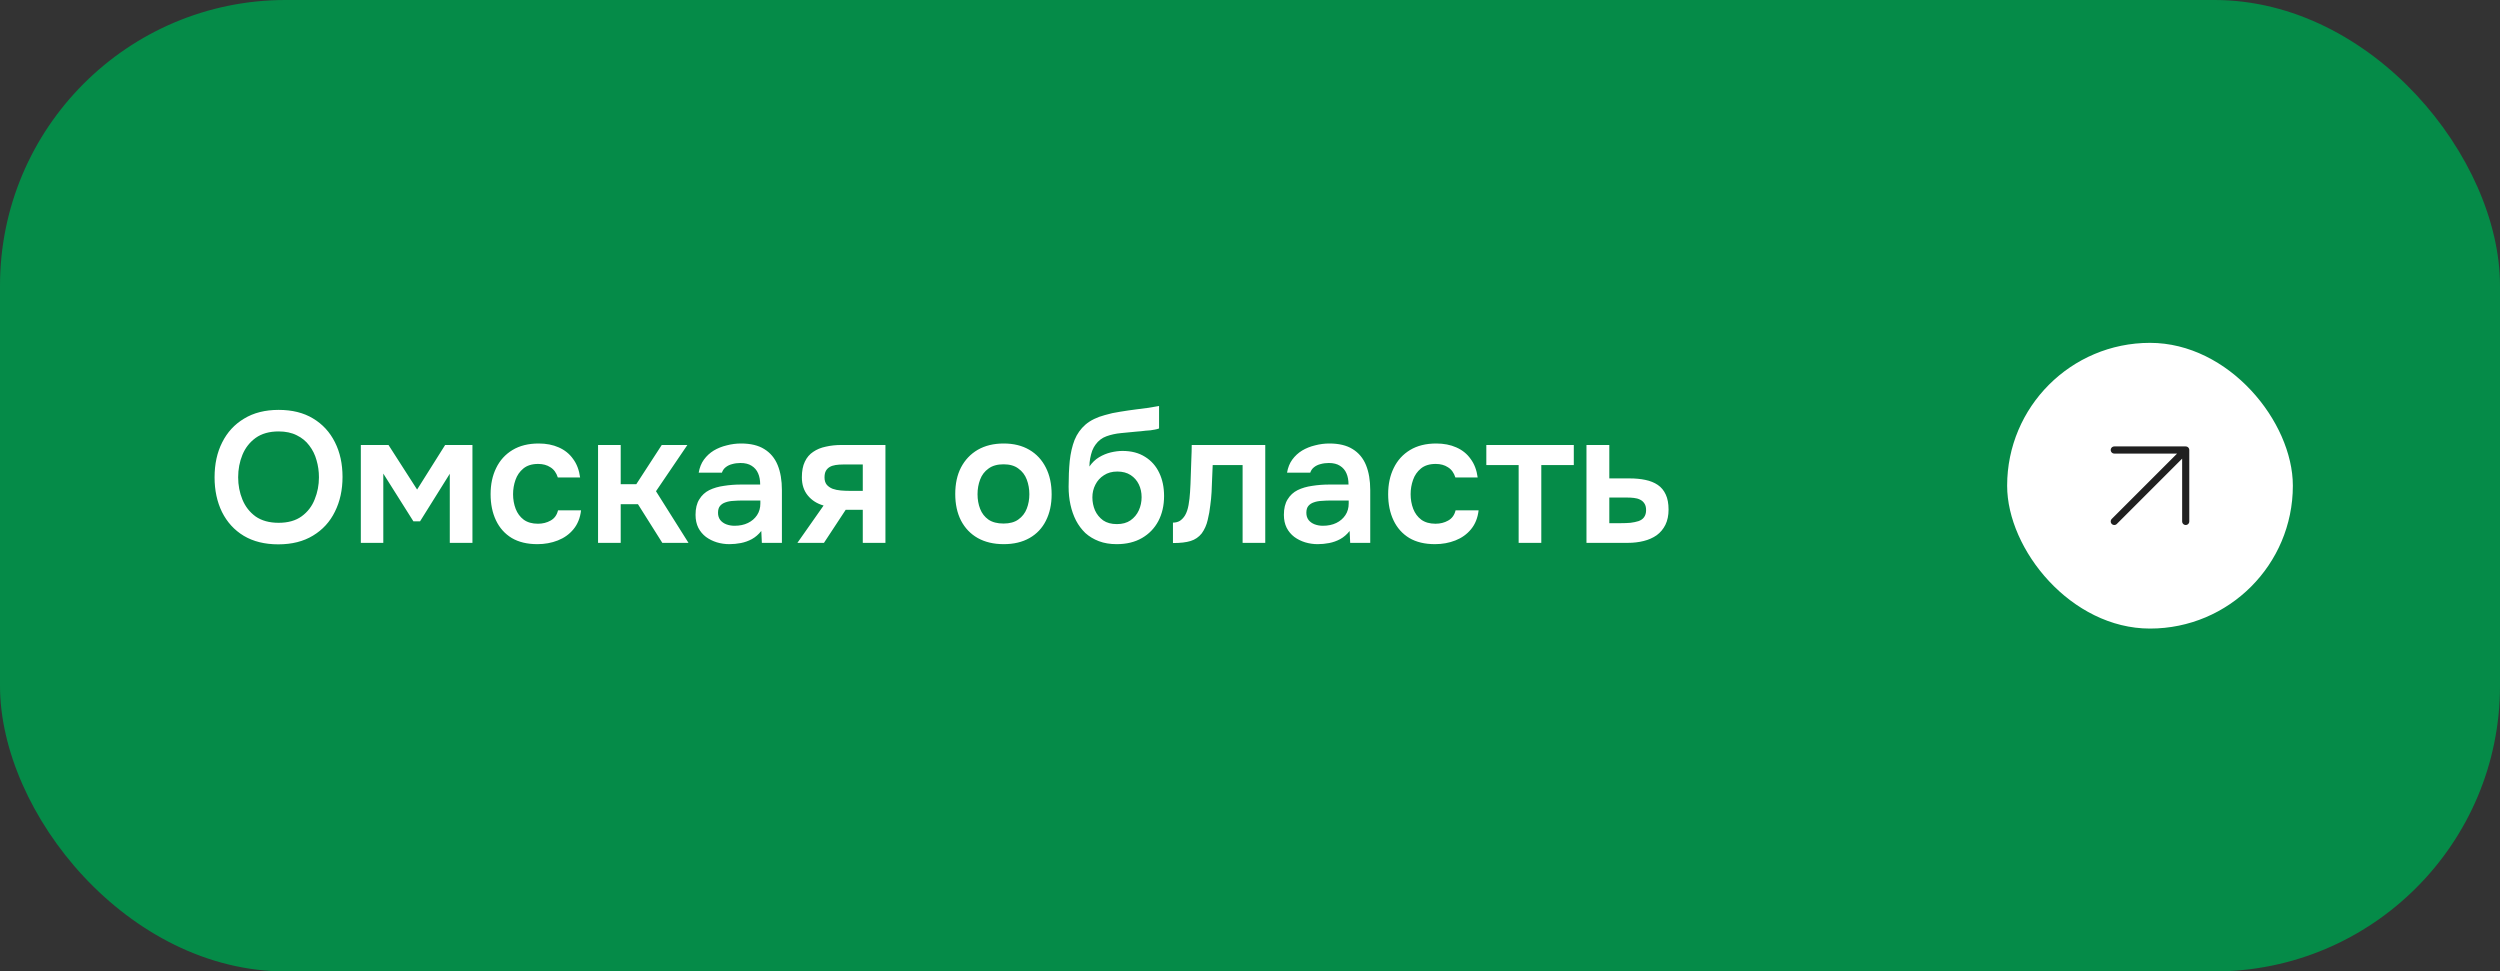
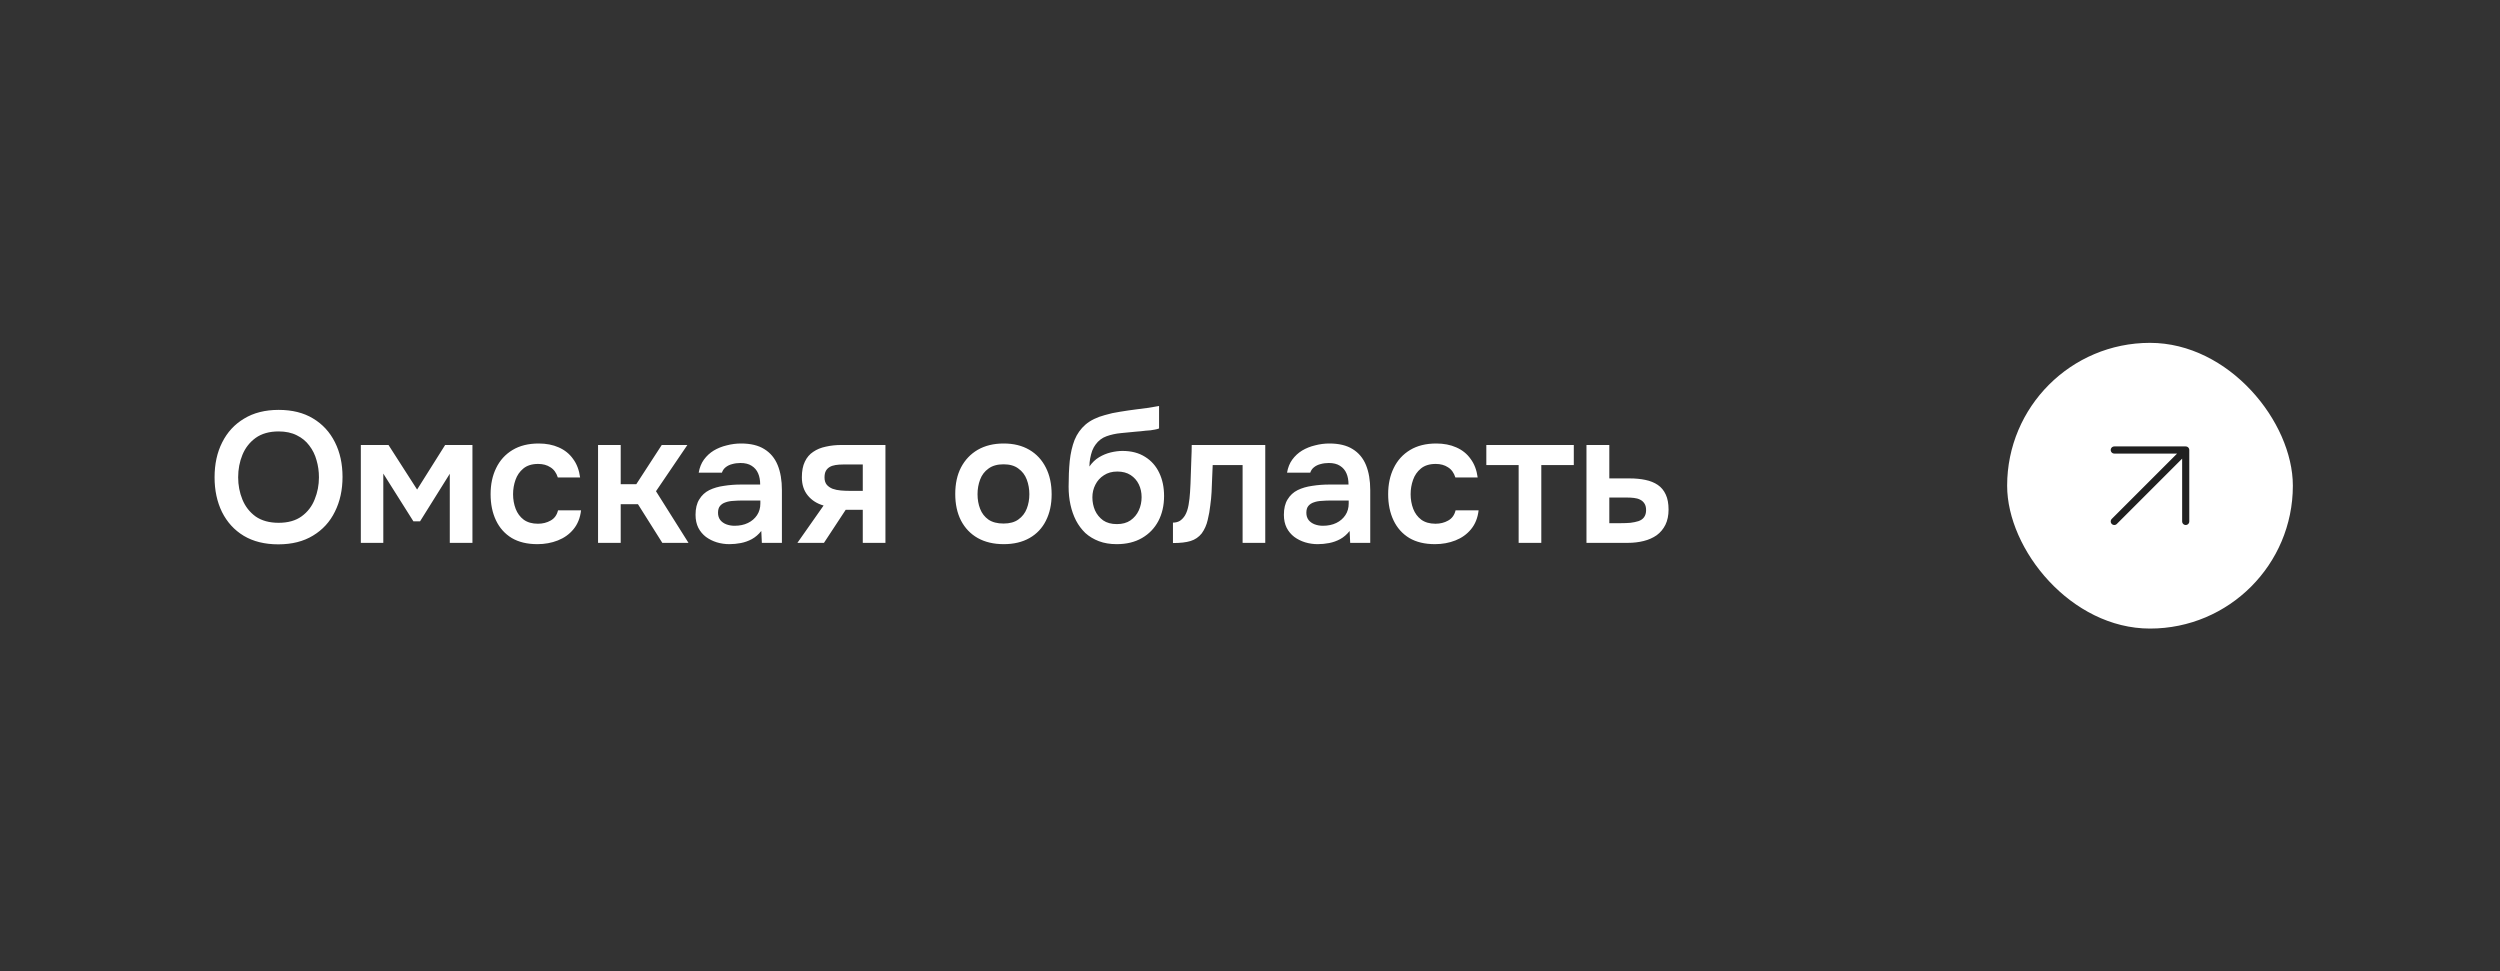
<svg xmlns="http://www.w3.org/2000/svg" width="350" height="136" viewBox="0 0 350 136" fill="none">
  <rect x="0" y="0" width="350" height="136" fill="#333333" stroke="none" />
-   <rect width="350" height="136" rx="40" fill="#058B48" />
  <path d="M38.958 76.208C37.069 76.208 35.457 75.809 34.122 75.012C32.805 74.215 31.791 73.105 31.08 71.684C30.387 70.263 30.04 68.642 30.04 66.822C30.04 64.967 30.395 63.338 31.106 61.934C31.817 60.513 32.839 59.403 34.174 58.606C35.509 57.791 37.121 57.384 39.01 57.384C40.899 57.384 42.503 57.783 43.82 58.58C45.155 59.377 46.177 60.487 46.888 61.908C47.599 63.312 47.954 64.933 47.954 66.77C47.954 68.59 47.599 70.211 46.888 71.632C46.195 73.053 45.172 74.171 43.82 74.986C42.485 75.801 40.865 76.208 38.958 76.208ZM39.01 73.192C40.327 73.192 41.402 72.889 42.234 72.282C43.066 71.675 43.673 70.887 44.054 69.916C44.453 68.945 44.652 67.914 44.652 66.822C44.652 65.99 44.539 65.193 44.314 64.43C44.106 63.667 43.768 62.983 43.3 62.376C42.849 61.769 42.269 61.293 41.558 60.946C40.847 60.582 39.998 60.4 39.01 60.4C37.71 60.4 36.635 60.703 35.786 61.31C34.954 61.917 34.339 62.705 33.94 63.676C33.541 64.647 33.342 65.695 33.342 66.822C33.342 67.931 33.541 68.971 33.94 69.942C34.339 70.913 34.954 71.701 35.786 72.308C36.635 72.897 37.71 73.192 39.01 73.192ZM50.516 76V62.298H54.39L58.394 68.538L62.32 62.298H66.142V76H62.97V66.328L58.81 72.984H57.874L53.662 66.302V76H50.516ZM75.236 76.182C73.815 76.182 72.619 75.896 71.648 75.324C70.677 74.735 69.941 73.911 69.438 72.854C68.935 71.797 68.684 70.575 68.684 69.188C68.684 67.801 68.944 66.579 69.464 65.522C69.984 64.447 70.747 63.607 71.752 63C72.757 62.393 73.979 62.09 75.418 62.09C76.475 62.09 77.411 62.272 78.226 62.636C79.058 63 79.725 63.537 80.228 64.248C80.748 64.941 81.077 65.808 81.216 66.848H78.096C77.888 66.189 77.541 65.713 77.056 65.418C76.588 65.106 76.016 64.95 75.34 64.95C74.473 64.95 73.78 65.167 73.26 65.6C72.757 66.016 72.393 66.545 72.168 67.186C71.943 67.827 71.83 68.495 71.83 69.188C71.83 69.916 71.951 70.601 72.194 71.242C72.437 71.866 72.809 72.369 73.312 72.75C73.832 73.131 74.499 73.322 75.314 73.322C75.973 73.322 76.562 73.175 77.082 72.88C77.619 72.585 77.966 72.109 78.122 71.45H81.346C81.225 72.507 80.869 73.391 80.28 74.102C79.708 74.795 78.98 75.315 78.096 75.662C77.212 76.009 76.259 76.182 75.236 76.182ZM83.727 76V62.298H86.899V67.784H89.083L92.645 62.298H96.233L91.839 68.772L96.389 76H92.723L89.317 70.592H86.899V76H83.727ZM102.109 76.182C101.502 76.182 100.913 76.095 100.341 75.922C99.786 75.749 99.283 75.497 98.832 75.168C98.382 74.821 98.026 74.397 97.766 73.894C97.507 73.374 97.376 72.767 97.376 72.074C97.376 71.19 97.55 70.471 97.897 69.916C98.243 69.344 98.711 68.911 99.3 68.616C99.907 68.321 100.592 68.122 101.355 68.018C102.117 67.897 102.915 67.836 103.747 67.836H106.425C106.425 67.229 106.329 66.709 106.139 66.276C105.948 65.825 105.645 65.47 105.229 65.21C104.83 64.95 104.31 64.82 103.669 64.82C103.253 64.82 102.863 64.872 102.499 64.976C102.152 65.063 101.849 65.21 101.589 65.418C101.346 65.609 101.173 65.86 101.069 66.172H97.819C97.94 65.461 98.183 64.855 98.546 64.352C98.928 63.832 99.387 63.407 99.924 63.078C100.479 62.749 101.086 62.506 101.745 62.35C102.403 62.177 103.071 62.09 103.747 62.09C105.081 62.09 106.165 62.35 106.997 62.87C107.846 63.39 108.47 64.135 108.869 65.106C109.267 66.077 109.467 67.247 109.467 68.616V76H106.659L106.581 74.336C106.199 74.821 105.757 75.203 105.255 75.48C104.769 75.74 104.258 75.922 103.721 76.026C103.183 76.13 102.646 76.182 102.109 76.182ZM102.837 73.608C103.547 73.608 104.171 73.478 104.709 73.218C105.246 72.958 105.671 72.594 105.983 72.126C106.295 71.658 106.451 71.112 106.451 70.488V70.072H103.981C103.53 70.072 103.097 70.089 102.681 70.124C102.265 70.141 101.892 70.211 101.563 70.332C101.251 70.436 100.999 70.601 100.809 70.826C100.618 71.051 100.523 71.372 100.523 71.788C100.523 72.187 100.627 72.525 100.835 72.802C101.043 73.062 101.32 73.261 101.667 73.4C102.031 73.539 102.421 73.608 102.837 73.608ZM111.637 76L115.303 70.774C114.384 70.514 113.648 70.046 113.093 69.37C112.538 68.694 112.261 67.845 112.261 66.822C112.261 65.938 112.4 65.21 112.677 64.638C112.954 64.049 113.344 63.589 113.847 63.26C114.35 62.913 114.939 62.671 115.615 62.532C116.291 62.376 117.028 62.298 117.825 62.298H123.961V76H120.789V71.372H118.397L115.355 76H111.637ZM118.943 68.72H120.789V65.028H118.059C117.66 65.028 117.296 65.054 116.967 65.106C116.638 65.158 116.36 65.253 116.135 65.392C115.91 65.531 115.736 65.713 115.615 65.938C115.494 66.163 115.433 66.467 115.433 66.848C115.433 67.264 115.537 67.602 115.745 67.862C115.953 68.105 116.23 68.295 116.577 68.434C116.924 68.555 117.305 68.633 117.721 68.668C118.137 68.703 118.544 68.72 118.943 68.72ZM140.521 76.182C139.117 76.182 137.903 75.896 136.881 75.324C135.875 74.752 135.095 73.937 134.541 72.88C134.003 71.823 133.735 70.583 133.735 69.162C133.735 67.723 134.003 66.484 134.541 65.444C135.095 64.387 135.875 63.563 136.881 62.974C137.903 62.385 139.117 62.09 140.521 62.09C141.907 62.09 143.103 62.385 144.109 62.974C145.114 63.563 145.885 64.395 146.423 65.47C146.96 66.527 147.229 67.775 147.229 69.214C147.229 70.618 146.96 71.849 146.423 72.906C145.903 73.946 145.14 74.752 144.135 75.324C143.129 75.896 141.925 76.182 140.521 76.182ZM140.495 73.296C141.361 73.296 142.055 73.105 142.575 72.724C143.112 72.343 143.502 71.84 143.745 71.216C143.987 70.592 144.109 69.916 144.109 69.188C144.109 68.46 143.987 67.775 143.745 67.134C143.502 66.493 143.112 65.981 142.575 65.6C142.055 65.201 141.361 65.002 140.495 65.002C139.628 65.002 138.926 65.201 138.389 65.6C137.851 65.981 137.461 66.493 137.219 67.134C136.976 67.775 136.855 68.46 136.855 69.188C136.855 69.933 136.976 70.618 137.219 71.242C137.461 71.866 137.851 72.369 138.389 72.75C138.926 73.114 139.628 73.296 140.495 73.296ZM156.34 76.182C155.404 76.182 154.572 76.043 153.844 75.766C153.116 75.489 152.484 75.107 151.946 74.622C151.426 74.119 150.993 73.539 150.646 72.88C150.3 72.204 150.04 71.467 149.866 70.67C149.693 69.873 149.606 69.032 149.606 68.148C149.606 66.831 149.658 65.626 149.762 64.534C149.884 63.425 150.109 62.445 150.438 61.596C150.785 60.747 151.296 60.027 151.972 59.438C152.666 58.849 153.567 58.407 154.676 58.112C155.37 57.904 156.08 57.748 156.808 57.644C157.536 57.523 158.308 57.41 159.122 57.306C159.712 57.237 160.188 57.176 160.552 57.124C160.934 57.072 161.254 57.02 161.514 56.968C161.792 56.916 162.043 56.873 162.268 56.838V59.984C162.095 60.053 161.904 60.105 161.696 60.14C161.506 60.175 161.298 60.209 161.072 60.244C160.847 60.261 160.622 60.279 160.396 60.296C160.171 60.313 159.946 60.339 159.72 60.374C159.512 60.391 159.304 60.409 159.096 60.426C158.386 60.495 157.666 60.565 156.938 60.634C156.21 60.703 155.534 60.851 154.91 61.076C154.286 61.301 153.775 61.691 153.376 62.246C153.203 62.471 153.047 62.757 152.908 63.104C152.787 63.451 152.692 63.815 152.622 64.196C152.553 64.56 152.518 64.933 152.518 65.314C152.9 64.759 153.35 64.326 153.87 64.014C154.39 63.702 154.936 63.477 155.508 63.338C156.098 63.199 156.644 63.13 157.146 63.13C158.394 63.13 159.452 63.407 160.318 63.962C161.185 64.499 161.844 65.245 162.294 66.198C162.745 67.134 162.97 68.217 162.97 69.448C162.97 70.765 162.702 71.935 162.164 72.958C161.627 73.963 160.864 74.752 159.876 75.324C158.888 75.896 157.71 76.182 156.34 76.182ZM156.366 73.374C157.129 73.374 157.762 73.201 158.264 72.854C158.784 72.49 159.174 72.022 159.434 71.45C159.694 70.878 159.824 70.263 159.824 69.604C159.824 68.945 159.694 68.347 159.434 67.81C159.174 67.273 158.793 66.839 158.29 66.51C157.788 66.181 157.164 66.016 156.418 66.016C155.69 66.016 155.066 66.189 154.546 66.536C154.026 66.865 153.628 67.307 153.35 67.862C153.073 68.399 152.934 68.989 152.934 69.63C152.934 70.271 153.056 70.878 153.298 71.45C153.558 72.022 153.94 72.49 154.442 72.854C154.945 73.201 155.586 73.374 156.366 73.374ZM164.214 76.026V73.166C164.595 73.166 164.924 73.079 165.202 72.906C165.479 72.715 165.713 72.464 165.904 72.152C166.129 71.771 166.294 71.285 166.398 70.696C166.502 70.107 166.571 69.509 166.606 68.902C166.658 68.122 166.692 67.342 166.71 66.562C166.744 65.765 166.77 65.002 166.788 64.274C166.822 63.529 166.84 62.87 166.84 62.298H177.136V76H173.964V65.106H169.778C169.76 65.678 169.734 66.285 169.7 66.926C169.682 67.567 169.656 68.217 169.622 68.876C169.587 69.517 169.526 70.141 169.44 70.748C169.37 71.424 169.249 72.109 169.076 72.802C168.92 73.495 168.642 74.119 168.244 74.674C167.828 75.194 167.308 75.549 166.684 75.74C166.077 75.931 165.254 76.026 164.214 76.026ZM184.476 76.182C183.869 76.182 183.28 76.095 182.708 75.922C182.153 75.749 181.65 75.497 181.2 75.168C180.749 74.821 180.394 74.397 180.134 73.894C179.874 73.374 179.744 72.767 179.744 72.074C179.744 71.19 179.917 70.471 180.264 69.916C180.61 69.344 181.078 68.911 181.668 68.616C182.274 68.321 182.959 68.122 183.722 68.018C184.484 67.897 185.282 67.836 186.114 67.836H188.792C188.792 67.229 188.696 66.709 188.506 66.276C188.315 65.825 188.012 65.47 187.596 65.21C187.197 64.95 186.677 64.82 186.036 64.82C185.62 64.82 185.23 64.872 184.866 64.976C184.519 65.063 184.216 65.21 183.956 65.418C183.713 65.609 183.54 65.86 183.436 66.172H180.186C180.307 65.461 180.55 64.855 180.914 64.352C181.295 63.832 181.754 63.407 182.292 63.078C182.846 62.749 183.453 62.506 184.112 62.35C184.77 62.177 185.438 62.09 186.114 62.09C187.448 62.09 188.532 62.35 189.364 62.87C190.213 63.39 190.837 64.135 191.236 65.106C191.634 66.077 191.834 67.247 191.834 68.616V76H189.026L188.948 74.336C188.566 74.821 188.124 75.203 187.622 75.48C187.136 75.74 186.625 75.922 186.088 76.026C185.55 76.13 185.013 76.182 184.476 76.182ZM185.204 73.608C185.914 73.608 186.538 73.478 187.076 73.218C187.613 72.958 188.038 72.594 188.35 72.126C188.662 71.658 188.818 71.112 188.818 70.488V70.072H186.348C185.897 70.072 185.464 70.089 185.048 70.124C184.632 70.141 184.259 70.211 183.93 70.332C183.618 70.436 183.366 70.601 183.176 70.826C182.985 71.051 182.89 71.372 182.89 71.788C182.89 72.187 182.994 72.525 183.202 72.802C183.41 73.062 183.687 73.261 184.034 73.4C184.398 73.539 184.788 73.608 185.204 73.608ZM200.894 76.182C199.473 76.182 198.277 75.896 197.306 75.324C196.335 74.735 195.599 73.911 195.096 72.854C194.593 71.797 194.342 70.575 194.342 69.188C194.342 67.801 194.602 66.579 195.122 65.522C195.642 64.447 196.405 63.607 197.41 63C198.415 62.393 199.637 62.09 201.076 62.09C202.133 62.09 203.069 62.272 203.884 62.636C204.716 63 205.383 63.537 205.886 64.248C206.406 64.941 206.735 65.808 206.874 66.848H203.754C203.546 66.189 203.199 65.713 202.714 65.418C202.246 65.106 201.674 64.95 200.998 64.95C200.131 64.95 199.438 65.167 198.918 65.6C198.415 66.016 198.051 66.545 197.826 67.186C197.601 67.827 197.488 68.495 197.488 69.188C197.488 69.916 197.609 70.601 197.852 71.242C198.095 71.866 198.467 72.369 198.97 72.75C199.49 73.131 200.157 73.322 200.972 73.322C201.631 73.322 202.22 73.175 202.74 72.88C203.277 72.585 203.624 72.109 203.78 71.45H207.004C206.883 72.507 206.527 73.391 205.938 74.102C205.366 74.795 204.638 75.315 203.754 75.662C202.87 76.009 201.917 76.182 200.894 76.182ZM212.61 76V65.106H208.086V62.298H220.332V65.106H215.782V76H212.61ZM222.106 76V62.298H225.304V66.978H228.164C228.962 66.978 229.69 67.047 230.348 67.186C231.024 67.325 231.605 67.559 232.09 67.888C232.576 68.217 232.948 68.668 233.208 69.24C233.468 69.795 233.598 70.497 233.598 71.346C233.598 72.161 233.451 72.871 233.156 73.478C232.862 74.067 232.454 74.553 231.934 74.934C231.414 75.298 230.808 75.567 230.114 75.74C229.421 75.913 228.684 76 227.904 76H222.106ZM225.304 73.244H226.942C227.41 73.244 227.852 73.227 228.268 73.192C228.684 73.14 229.057 73.062 229.386 72.958C229.733 72.837 229.993 72.655 230.166 72.412C230.357 72.152 230.452 71.823 230.452 71.424C230.452 71.025 230.374 70.713 230.218 70.488C230.062 70.245 229.854 70.063 229.594 69.942C229.352 69.821 229.066 69.743 228.736 69.708C228.424 69.673 228.104 69.656 227.774 69.656H225.304V73.244Z" fill="white" />
  <rect x="281" y="48" width="40" height="40" rx="20" fill="white" />
  <path d="M296 63H306M306 63V73M306 63L296 73" stroke="#202020" stroke-linecap="round" stroke-linejoin="round" />
</svg>